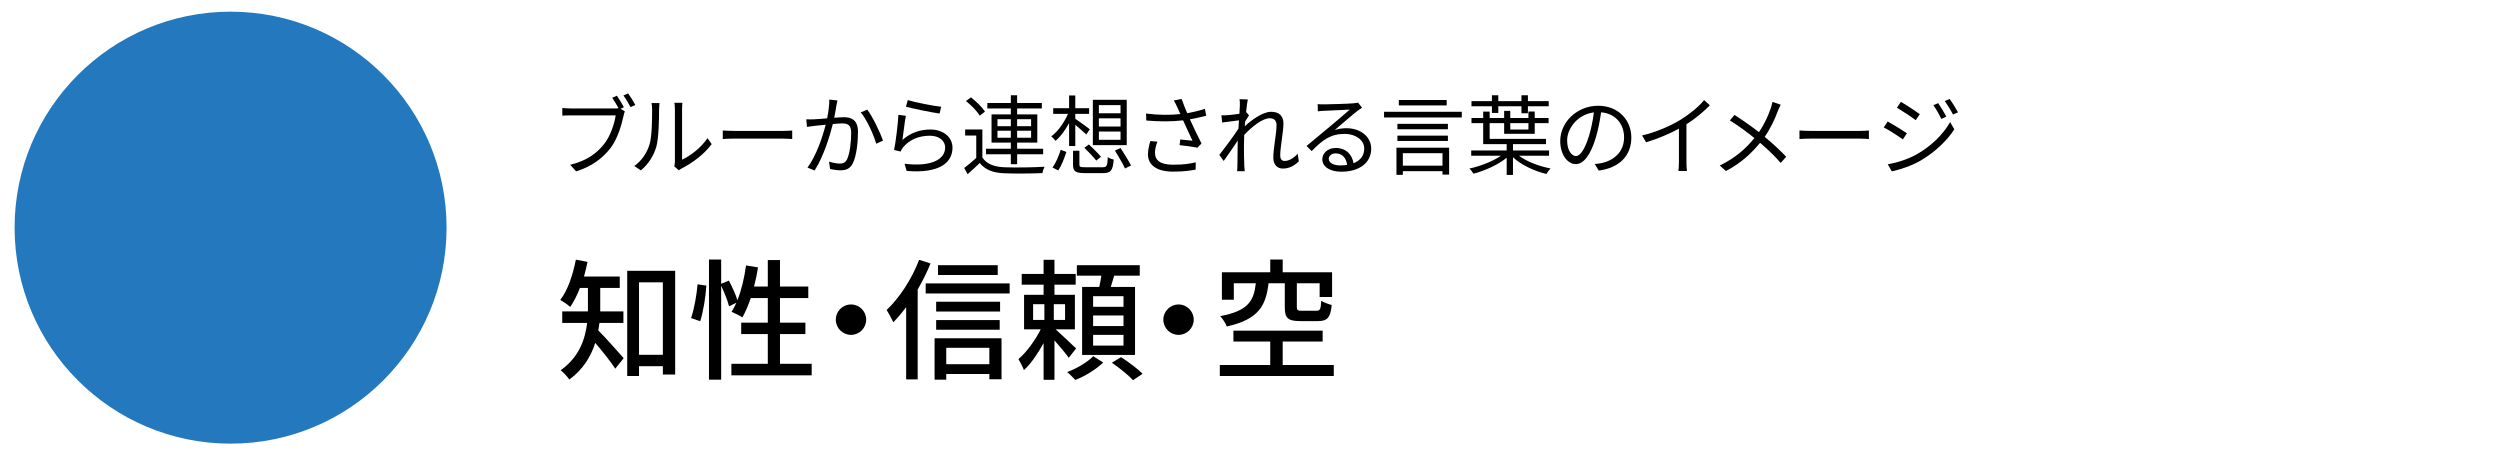
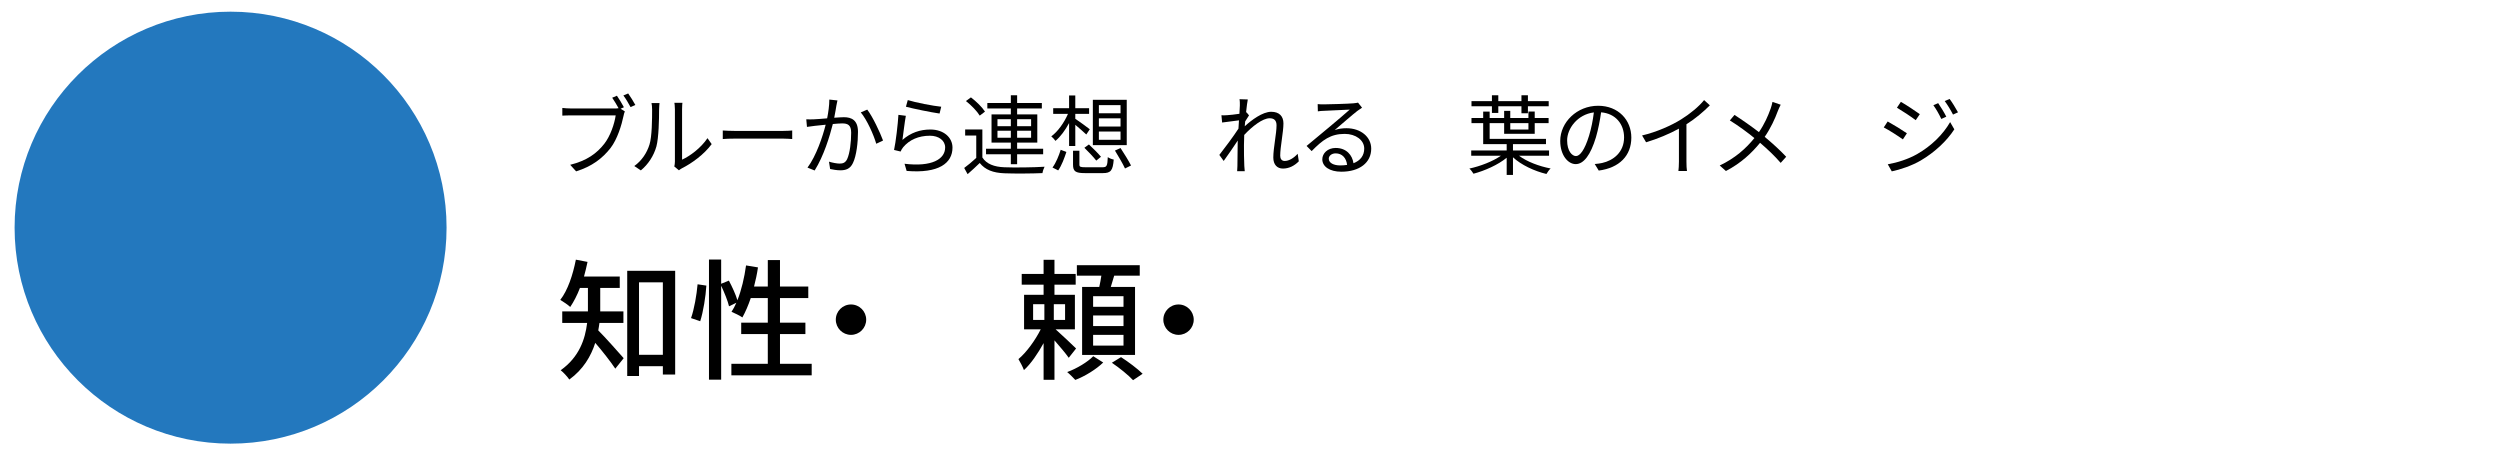
<svg xmlns="http://www.w3.org/2000/svg" version="1.1" id="レイヤー_1" x="0px" y="0px" viewBox="0 0 2141.348 395" style="enable-background:new 0 0 2141.348 395;" xml:space="preserve">
  <style type="text/css">
	.st0{fill:#2378BE;}
	.st1{enable-background:new    ;}
</style>
  <circle class="st0" cx="197.5" cy="195" r="185" />
  <g class="st1">
    <path d="M531.552,93.134l3.666,2.319c-0.523,1.048-0.823,2.245-1.122,3.741   c-1.646,7.855-5.237,19.9-11.147,27.606   c-6.883,8.753-15.786,15.711-29.477,19.975l-5.087-5.61   c14.514-3.592,22.893-9.95,29.177-17.956c5.312-6.808,8.753-17.207,9.801-24.389   h-38.305c-2.917,0-5.536,0.149-7.407,0.225v-6.584   c2.02,0.225,5.013,0.449,7.481,0.449h37.482c0.973,0,2.02,0,3.217-0.225   c-1.571-2.843-3.815-6.584-5.461-8.978l4.04-1.721   c1.795,2.543,4.489,7.032,5.985,9.875L531.552,93.134z M538.061,80.042   c1.871,2.543,4.564,7.032,6.135,9.875l-4.115,1.796   c-1.646-3.067-4.115-7.332-6.135-9.95L538.061,80.042z" />
    <path d="M543.298,142.212c6.285-4.488,10.773-11.147,13.018-18.404   c2.169-6.883,2.244-21.771,2.244-30.075c0-2.244-0.225-3.89-0.523-5.461h6.883   c-0.075,0.897-0.374,3.142-0.374,5.387c0,8.304-0.299,24.314-2.319,31.796   c-2.245,8.005-7.033,15.337-13.317,20.499L543.298,142.212z M577.563,142.586   c0.299-1.197,0.523-2.693,0.523-4.189V93.583c0-2.843-0.374-4.938-0.449-5.536   h6.883c-0.075,0.599-0.299,2.693-0.299,5.536v43.168   c6.883-3.143,16.085-9.95,21.771-18.404l3.591,5.087   c-6.434,8.753-16.833,16.385-25.511,20.724c-1.123,0.599-1.796,1.122-2.544,1.721   L577.563,142.586z" />
    <path d="M619.085,111.763c2.245,0.149,6.209,0.374,10.399,0.374h40.998   c3.741,0,6.434-0.225,8.08-0.374v7.332c-1.496-0.075-4.638-0.374-8.005-0.374   H629.484c-4.115,0-8.08,0.149-10.399,0.374V111.763z" />
    <path d="M717.315,86.028c-0.299,1.346-0.599,2.917-0.898,4.339   c-0.374,2.17-1.047,6.509-1.87,10.474c3.441-0.225,6.509-0.448,8.304-0.448   c6.583,0,12.045,2.543,12.045,12.568c0,8.828-1.271,20.499-4.339,26.708   c-2.319,4.938-5.985,6.21-10.848,6.21c-2.768,0-6.359-0.599-8.678-1.122   l-0.973-6.284c3.067,0.973,7.032,1.646,9.052,1.646   c2.768,0,4.938-0.599,6.509-3.815c2.319-5.013,3.441-14.589,3.441-22.669   c0-6.732-3.067-7.93-7.78-7.93c-1.796,0-4.713,0.225-7.931,0.523   c-2.693,10.624-7.706,27.232-15.561,39.801l-6.135-2.469   c7.556-10.1,13.092-26.858,15.561-36.733c-3.815,0.374-7.406,0.748-9.352,0.973   c-1.721,0.225-4.713,0.599-6.658,0.897l-0.599-6.509   c2.319,0.149,4.264,0.075,6.583,0c2.469-0.074,6.808-0.449,11.297-0.823   c1.047-5.312,1.871-11.072,1.871-16.085L717.315,86.028z M742.827,93.882   c4.638,5.985,10.998,19.602,13.541,26.484l-5.835,2.769   c-2.169-7.631-8.005-20.648-13.242-26.858L742.827,93.882z" />
    <path d="M772.976,119.843c7.108-6.21,15.113-8.903,23.941-8.903   c11.371,0,18.928,6.809,18.928,15.487c0,13.316-11.746,22.294-39.277,19.975   l-1.796-6.135c23.342,2.843,34.789-3.89,34.789-13.99   c0-5.91-5.462-10.024-13.018-10.024c-9.876,0-17.656,3.591-22.894,9.801   c-1.047,1.271-1.721,2.543-2.244,3.74l-5.611-1.347   c1.497-6.733,3.292-22.295,3.741-30.075l6.359,0.823   C774.922,104.281,773.649,115.055,772.976,119.843z M777.54,85.728   c6.359,2.021,22.07,5.088,28.653,5.686l-1.421,5.836   c-7.033-0.973-23.118-4.265-28.804-5.836L777.54,85.728z" />
    <path d="M841.431,134.88c3.516,5.537,10.1,8.08,18.853,8.38   c8.229,0.374,25.437,0.149,34.414-0.449c-0.673,1.271-1.57,3.815-1.795,5.462   c-8.379,0.374-24.165,0.523-32.544,0.149c-9.801-0.374-16.534-2.993-21.173-8.828   c-3.292,3.217-6.733,6.359-10.398,9.576l-2.918-5.312   c3.142-2.319,6.957-5.462,10.324-8.604v-19.152h-9.502v-5.236h14.739V134.88z    M839.186,99.045c-2.244-3.741-7.257-8.903-11.82-12.494l4.265-3.143   c4.563,3.441,9.726,8.529,12.045,12.195L839.186,99.045z M865.819,132.112h-21.247   v-4.713h21.247v-5.237h-16.534V97.997h16.534v-5.087h-20.125v-4.714h20.125v-6.583h5.387   v6.583h21.173v4.714h-21.173v5.087h17.282v24.165h-17.282v5.237h22.295v4.713   h-22.295v8.528h-5.387V132.112z M854.373,108.097h11.446v-5.984h-11.446V108.097z    M865.819,117.973v-5.985h-11.446v5.985H865.819z M871.206,102.112v5.984h11.971v-5.984   H871.206z M883.177,111.987h-11.971v5.985h11.971V111.987z" />
    <path d="M915.72,125.08v-19.677c-3.292,6.135-7.481,11.821-11.671,15.263   c-0.897-1.272-2.469-2.993-3.591-3.891c5.461-3.891,10.998-11.596,14.289-19.228   h-12.644V92.686h13.616V81.763h5.312V92.686h11.82v4.862h-11.82v4.189   c2.843,1.796,10.474,7.481,12.419,8.979l-2.993,4.488   c-1.945-1.87-6.135-5.536-9.426-8.304v18.18H915.72z M901.505,143.485   c2.993-3.966,5.537-10.325,7.033-15.188l4.862,1.87   c-1.646,5.013-4.04,11.671-7.032,15.786L901.505,143.485z M944.374,143.26   c3.591,0,4.189-1.048,4.488-8.679c1.272,0.973,3.517,1.796,5.088,2.095   c-0.748,9.352-2.469,11.597-9.202,11.597h-15.486   c-8.08,0-10.175-1.497-10.175-7.258v-11.895h5.461v11.82   c0,1.945,0.748,2.319,5.088,2.319H944.374z M932.703,123.734   c3.441,3.142,8.005,7.78,10.324,10.549l-4.04,3.291   c-2.17-2.843-6.733-7.631-10.175-10.997L932.703,123.734z M965.097,124.332h-29.027   V85.503h29.027V124.332z M959.785,90.067h-18.554v6.958h18.554V90.067z    M959.785,101.363h-18.554v7.033h18.554V101.363z M959.785,112.66h-18.554v7.107   h18.554V112.66z M959.785,126.801c3.067,4.713,7.107,11.146,8.978,14.962   l-5.162,2.544c-1.721-3.89-5.61-10.398-8.604-15.337L959.785,126.801z" />
-     <path d="M1033.178,99.119c-4.564,1.197-9.427,2.319-13.99,3.067   c2.693,5.91,6.732,14.514,9.95,20.724l-3.441,3.591   c-3.218-0.673-10.549-1.721-15.337-2.169l0.599-4.863   c2.843,0.225,8.005,0.823,10.474,1.047c-2.095-4.563-5.836-12.269-8.08-17.432   c-9.576,1.123-20.199,1.123-31.496,0.15l-0.225-5.985   c10.772,1.422,20.873,1.347,29.401,0.449l-2.469-5.462   c-1.271-2.768-1.945-4.189-3.143-6.209l6.659-1.272   c1.795,4.938,3.142,8.229,4.788,12.194c5.087-0.897,10.1-2.095,15.187-3.74   L1033.178,99.119z M991.356,121.339c-1.197,2.843-2.095,7.107-2.095,9.352   c0,6.509,4.414,10.399,15.486,10.399c9.801,0,14.215-0.897,19.451-2.02   L1024.125,145.279c-4.639,0.823-9.651,1.721-19.452,1.721   c-13.766,0-21.396-5.536-21.396-14.813c0-3.217,0.823-7.331,2.021-11.371   L991.356,121.339z" />
    <path d="M1112.479,138.172c-3.89,3.966-8.528,6.21-13.615,6.21   c-4.863,0-8.229-3.292-8.229-9.427c0-8.229,2.768-20.424,2.768-27.606   c0-4.265-2.17-6.06-5.91-6.06c-5.985,0-14.963,6.958-21.771,14.289   c-0.15,3.143-0.225,6.061-0.225,8.679c0,6.733,0,11.222,0.299,17.881   c0.075,1.271,0.225,3.142,0.374,4.488h-6.509   c0.075-1.047,0.225-3.217,0.225-4.414c0.075-7.107,0.075-10.773,0.225-19.003   c0-0.748,0.075-1.721,0.075-2.843c-3.592,5.462-8.454,12.569-12.046,17.507   l-3.74-5.162c4.114-5.162,12.644-16.684,16.384-22.52   c0.15-2.394,0.3-4.788,0.449-7.107c-3.366,0.374-9.801,1.272-14.439,1.871   l-0.598-6.21c1.646,0.075,3.067,0.075,4.862-0.074   c2.395-0.15,6.733-0.599,10.549-1.197c0.225-3.517,0.374-6.135,0.374-6.958   c0-1.721,0.075-3.666-0.299-5.536l7.107,0.225   c-0.374,1.795-0.973,5.985-1.497,11.147l0.374-0.15l2.17,2.619   c-0.897,1.347-2.17,3.366-3.292,5.162c-0.149,1.347-0.224,2.768-0.374,4.189   c5.761-5.312,15.263-12.419,22.669-12.419c6.958,0,10.474,3.89,10.474,9.95   c0,7.406-2.768,20.199-2.768,27.681c0,2.544,1.196,4.489,3.815,4.489   c3.74,0,7.706-2.395,11.147-6.135L1112.479,138.172z" />
    <path d="M1166.645,92.237c-1.347,0.897-2.992,2.021-4.114,2.843   c-3.666,2.769-13.616,11.521-19.302,16.31c3.366-1.122,6.733-1.571,10.024-1.571   c12.345,0,21.247,7.481,21.247,17.507c0,11.97-9.95,19.751-25.586,19.751   c-10.1,0-16.31-4.489-16.31-10.624c0-5.087,4.563-9.726,11.446-9.726   c9.277,0,14.29,6.21,15.263,13.093c5.835-2.245,9.202-6.509,9.202-12.569   c0-7.257-7.332-12.568-16.684-12.568c-12.195,0-18.928,5.162-28.354,14.738   l-4.34-4.414c6.135-5.087,15.637-13.018,19.976-16.608   c4.115-3.441,13.317-11.223,16.982-14.515   c-3.89,0.15-18.479,0.823-22.294,1.048c-1.721,0.075-3.441,0.149-5.013,0.449   l-0.149-6.21c1.646,0.225,3.74,0.225,5.237,0.225   c3.815,0,21.396-0.523,25.286-0.897c2.17-0.225,3.218-0.374,4.04-0.599   L1166.645,92.237z M1153.852,141.239c-0.673-5.835-4.189-9.875-9.801-9.875   c-3.366,0-5.91,2.02-5.91,4.563c0,3.666,4.265,5.761,9.801,5.761   C1150.036,141.689,1152.057,141.539,1153.852,141.239z" />
-     <path d="M1252.082,95.753v4.862h-66.585v-4.862H1252.082z M1196.121,126.501h45.112   v23.043h-5.686v-2.918h-33.966v3.143h-5.461V126.501z M1240.187,110.716h-43.242   v-4.639h43.242V110.716z M1196.944,116.177h43.242v4.563h-43.242V116.177z    M1239.139,90.291h-40.998v-4.639h40.998V90.291z M1201.582,131.215v10.698h33.966   v-10.698H1201.582z" />
    <path d="M1301.084,133.384c6.733,5.088,17.282,9.053,27.083,10.923   c-1.197,1.048-2.769,3.292-3.591,4.714c-10.324-2.469-21.547-7.706-28.654-14.29   v15.112h-5.386v-14.738c-7.332,6.061-18.778,11.147-28.43,13.691   c-0.823-1.347-2.319-3.367-3.517-4.414c9.352-2.021,20.051-6.135,27.008-10.998   h-25.437v-4.488h30.375v-5.462h-20.125v-17.955h-10.025v-4.414h10.025v-5.461h5.536v5.461   h12.419v-6.135h5.237v6.135h15.561v-5.536h5.387v5.536h11.896v4.414h-11.896   v9.127h-26.185v-9.127h-12.419v13.467h48.255v4.488h-28.28v5.462h30.898v4.488   H1301.084z M1277.893,91.039h-17.507v-4.414h17.507v-5.012h5.461v5.012h19.826v-5.012   h5.536v5.012h17.806v4.414h-17.806v5.985h-5.536v-5.985h-19.826v5.687h-5.461   V91.039z M1293.604,105.479v5.461h15.561v-5.461H1293.604z" />
    <path d="M1365.948,140.491c2.319-0.149,4.563-0.523,6.359-0.897   c9.501-2.095,18.778-9.128,18.778-21.921c0-11.222-7.107-20.424-19.676-21.472   c-0.973,6.883-2.395,14.364-4.414,21.322c-4.563,15.188-10.475,23.043-17.357,23.043   c-6.583,0-13.242-7.631-13.242-19.826c0-16.085,14.364-30.149,32.47-30.149   c17.356,0,28.429,12.27,28.429,27.232c0,15.561-10.249,25.96-27.905,28.279   L1365.948,140.491z M1361.086,116.252c1.87-6.135,3.291-13.168,4.114-19.976   c-14.215,1.796-22.893,13.99-22.893,23.94c0,9.352,4.339,13.467,7.556,13.467   C1353.155,133.684,1357.27,128.745,1361.086,116.252z" />
    <path d="M1464.554,90.217c-5.162,5.236-12.345,11.371-20.051,16.234v32.021   c0,2.843,0.15,6.509,0.449,8.005h-7.332c0.225-1.422,0.449-5.162,0.449-8.005   v-28.28c-8.005,4.414-18.329,8.754-28.13,11.671l-3.441-5.835   c12.494-2.918,25.212-8.604,33.441-13.766   c7.631-4.714,15.486-11.223,19.676-16.534L1464.554,90.217z" />
    <path d="M1525.228,89.693c-0.748,1.422-1.87,3.891-2.469,5.462   c-2.394,6.583-6.209,14.813-11.222,22.07   c6.658,5.536,13.092,11.371,18.404,17.058l-4.714,5.236   c-5.536-6.359-11.222-11.671-17.656-17.207c-6.957,8.529-16.234,17.432-29.252,24.165   l-5.312-4.714c13.092-6.209,22.369-14.438,29.701-23.491   c-5.536-4.563-13.841-10.698-21.022-15.112l3.965-4.713   c6.359,4.04,15.037,10.175,20.947,14.738c4.788-6.958,7.855-13.99,10.101-20.35   c0.523-1.496,1.196-3.891,1.496-5.536L1525.228,89.693z" />
-     <path d="M1541.313,111.763c2.244,0.149,6.21,0.374,10.399,0.374h40.998   c3.74,0,6.434-0.225,8.08-0.374v7.332c-1.497-0.075-4.639-0.374-8.006-0.374   h-41.072c-4.115,0-8.08,0.149-10.399,0.374V111.763z" />
    <path d="M1633.334,114.157l-3.441,5.236c-3.74-2.693-11.82-7.93-16.384-10.249   l3.366-5.088C1621.289,106.451,1630.042,111.838,1633.334,114.157z M1642.013,132.037   c12.419-7.107,22.294-16.907,28.354-27.456l3.591,6.209   c-6.509,10.025-16.833,19.676-28.804,26.709   c-7.48,4.414-17.806,7.855-24.763,9.276l-3.441-6.06   C1625.18,139.294,1634.456,136.302,1642.013,132.037z M1644.406,97.773l-3.516,5.162   c-3.592-2.768-11.746-8.154-16.085-10.698l3.366-5.013   C1632.586,89.693,1641.189,95.453,1644.406,97.773z M1667.075,99.943l-4.265,1.945   c-1.87-3.966-4.339-8.38-6.808-11.746l4.114-1.796   C1661.988,91.039,1665.354,96.426,1667.075,99.943z M1677.101,96.201l-4.265,1.945   c-2.021-3.965-4.639-8.229-7.107-11.596l4.189-1.796   C1671.938,87.373,1675.229,92.76,1677.101,96.201z" />
  </g>
  <g class="st1">
    <path d="M513.45,276.611c-0.336,2.133-0.561,4.265-1.01,6.396   c5.61,5.498,18.515,20.086,21.769,23.789l-7.182,8.978   c-3.703-5.611-11.221-15.262-17.168-22.106   c-3.703,11.558-10.324,22.779-22.218,31.42c-1.458-2.244-5.274-6.396-7.406-7.968   c15.822-11.221,20.984-26.481,22.667-40.509H481.582v-9.874h21.994v-3.367v-16.72   h-6.845c-2.356,6.172-5.274,11.782-8.304,16.271   c-1.908-1.796-6.06-4.601-8.528-6.06c6.396-8.191,10.772-21.32,13.354-34.449   l9.987,1.907c-0.897,4.264-1.908,8.528-3.03,12.567h30.634v9.763h-16.72v16.832   c0,1.01,0,2.132,0,3.255h19.862v9.874H513.45z M578.31,231.95v88.872h-10.548   v-7.182h-20.422v8.416h-10.1v-90.106H578.31z M567.761,303.878v-62.054h-20.422   v62.054H567.761z" />
    <path d="M591.895,272.459c2.693-7.519,4.825-19.862,5.61-28.951l7.519,1.122   c-0.561,9.201-2.581,22.218-5.274,30.521L591.895,272.459z M695.243,311.621v9.875   h-68.787v-9.875h31.195v-25.473h-22.779v-9.763h22.779v-21.096h-14.588   c-2.132,6.284-4.601,12.007-7.182,16.607c-2.132-1.459-6.733-3.815-9.313-4.825   c1.458-2.244,2.917-4.825,4.152-7.742l-6.284,3.029   c-1.01-4.488-3.927-11.67-6.733-17.617v80.457h-10.436V222.3h10.436v20.759   l6.621-2.692c2.806,5.273,5.947,12.118,7.294,16.832   c3.479-8.753,5.947-19.301,7.406-29.85l10.211,1.684   c-0.786,5.61-2.02,11.109-3.367,16.383h11.783V222.748h10.436v22.667h24.238v9.875   h-24.238v21.096h21.77v9.763h-21.77v25.473H695.243z" />
    <path d="M728.912,260.788c7.182,0,13.017,5.836,13.017,13.018   s-5.835,13.017-13.017,13.017s-13.017-5.835-13.017-13.017   S721.73,260.788,728.912,260.788z" />
-     <path d="M797.03,225.666c-3.029,7.519-6.845,15.148-10.997,22.33v76.979h-9.875v-61.941   c-3.59,4.825-7.293,9.201-10.997,13.017c-1.01-2.356-4.04-7.968-5.723-10.548   c10.997-10.324,21.544-26.482,27.829-42.979L797.03,225.666z M864.807,242.723v8.64   h-71.928v-8.64H864.807z M800.509,289.739h57.341v35.123h-10.436v-4.488h-36.918   v4.825h-9.987V289.739z M856.615,266.848h-54.76v-8.416h54.76V266.848z    M801.855,274.142h54.424v8.304h-54.424V274.142z M854.596,235.541h-51.169v-8.416   h51.169V235.541z M810.496,297.931v14.027h36.918v-14.027H810.496z" />
    <path d="M915.422,306.459c-2.469-3.591-7.742-9.763-12.23-14.924v33.776h-9.314v-31.42   c-4.938,8.977-10.885,17.729-16.832,23.116c-1.01-2.806-3.254-6.958-4.713-9.427   c6.846-5.723,14.363-16.046,19.076-25.472h-14.251v-29.625h16.72v-8.64h-18.739   v-9.202h18.739v-12.119h9.314v12.119h18.178v9.202h-18.178v8.64h17.505v29.625   h-16.495c4.713,4.151,14.924,13.802,17.505,16.383L915.422,306.459z M884.9,274.029   h9.65v-13.465h-9.65V274.029z M912.28,260.565h-9.65V274.029h9.65V260.565z    M944.935,310.499c-5.835,5.723-15.598,11.782-23.901,14.924   c-1.684-1.795-4.713-4.937-6.957-6.732c8.304-3.029,17.729-8.753,22.33-13.578   L944.935,310.499z M941.568,245.752c0.673-3.029,1.346-6.509,1.795-9.65h-20.983   v-8.977h53.862v8.977h-21.882c-1.01,3.366-2.02,6.621-2.918,9.65h20.76   v58.238h-45.334v-58.238H941.568z M962.327,253.719h-26.033v9.09h26.033V253.719z    M962.327,270.215h-26.033v9.089h26.033V270.215z M962.327,286.822h-26.033v9.201   h26.033V286.822z M960.195,305.899c6.172,3.928,14.363,10.099,18.516,14.251   l-8.192,5.498c-3.814-4.151-11.782-10.66-18.178-14.924L960.195,305.899z" />
    <path d="M1009.462,260.788c7.182,0,13.017,5.836,13.017,13.018   s-5.835,13.017-13.017,13.017s-13.017-5.835-13.017-13.017   S1002.28,260.788,1009.462,260.788z" />
-     <path d="M1142.439,312.631v9.426h-97.625v-9.426h43.202V292.545h-31.532v-9.313h76.417   v9.313h-34.225v20.086H1142.439z M1086.558,242.611   c-2.244,19.301-8.528,30.971-35.796,37.03c-0.897-2.693-3.591-6.733-5.61-8.865   c24.125-4.488,28.839-13.129,30.521-28.165h-18.852v14.139h-10.212v-23.564h41.407   v-10.885h10.66v10.885h42.305v21.208h-10.661v-11.782h-19.524v20.311   c0,2.805,0.673,3.254,4.376,3.254h12.456c3.029,0,3.703-1.234,4.039-8.528   c2.133,1.347,6.284,2.918,8.978,3.591c-1.01,10.997-3.815,13.803-11.895,13.803   h-14.925c-10.885,0-13.354-2.693-13.354-12.007v-20.423H1086.558z" />
  </g>
</svg>